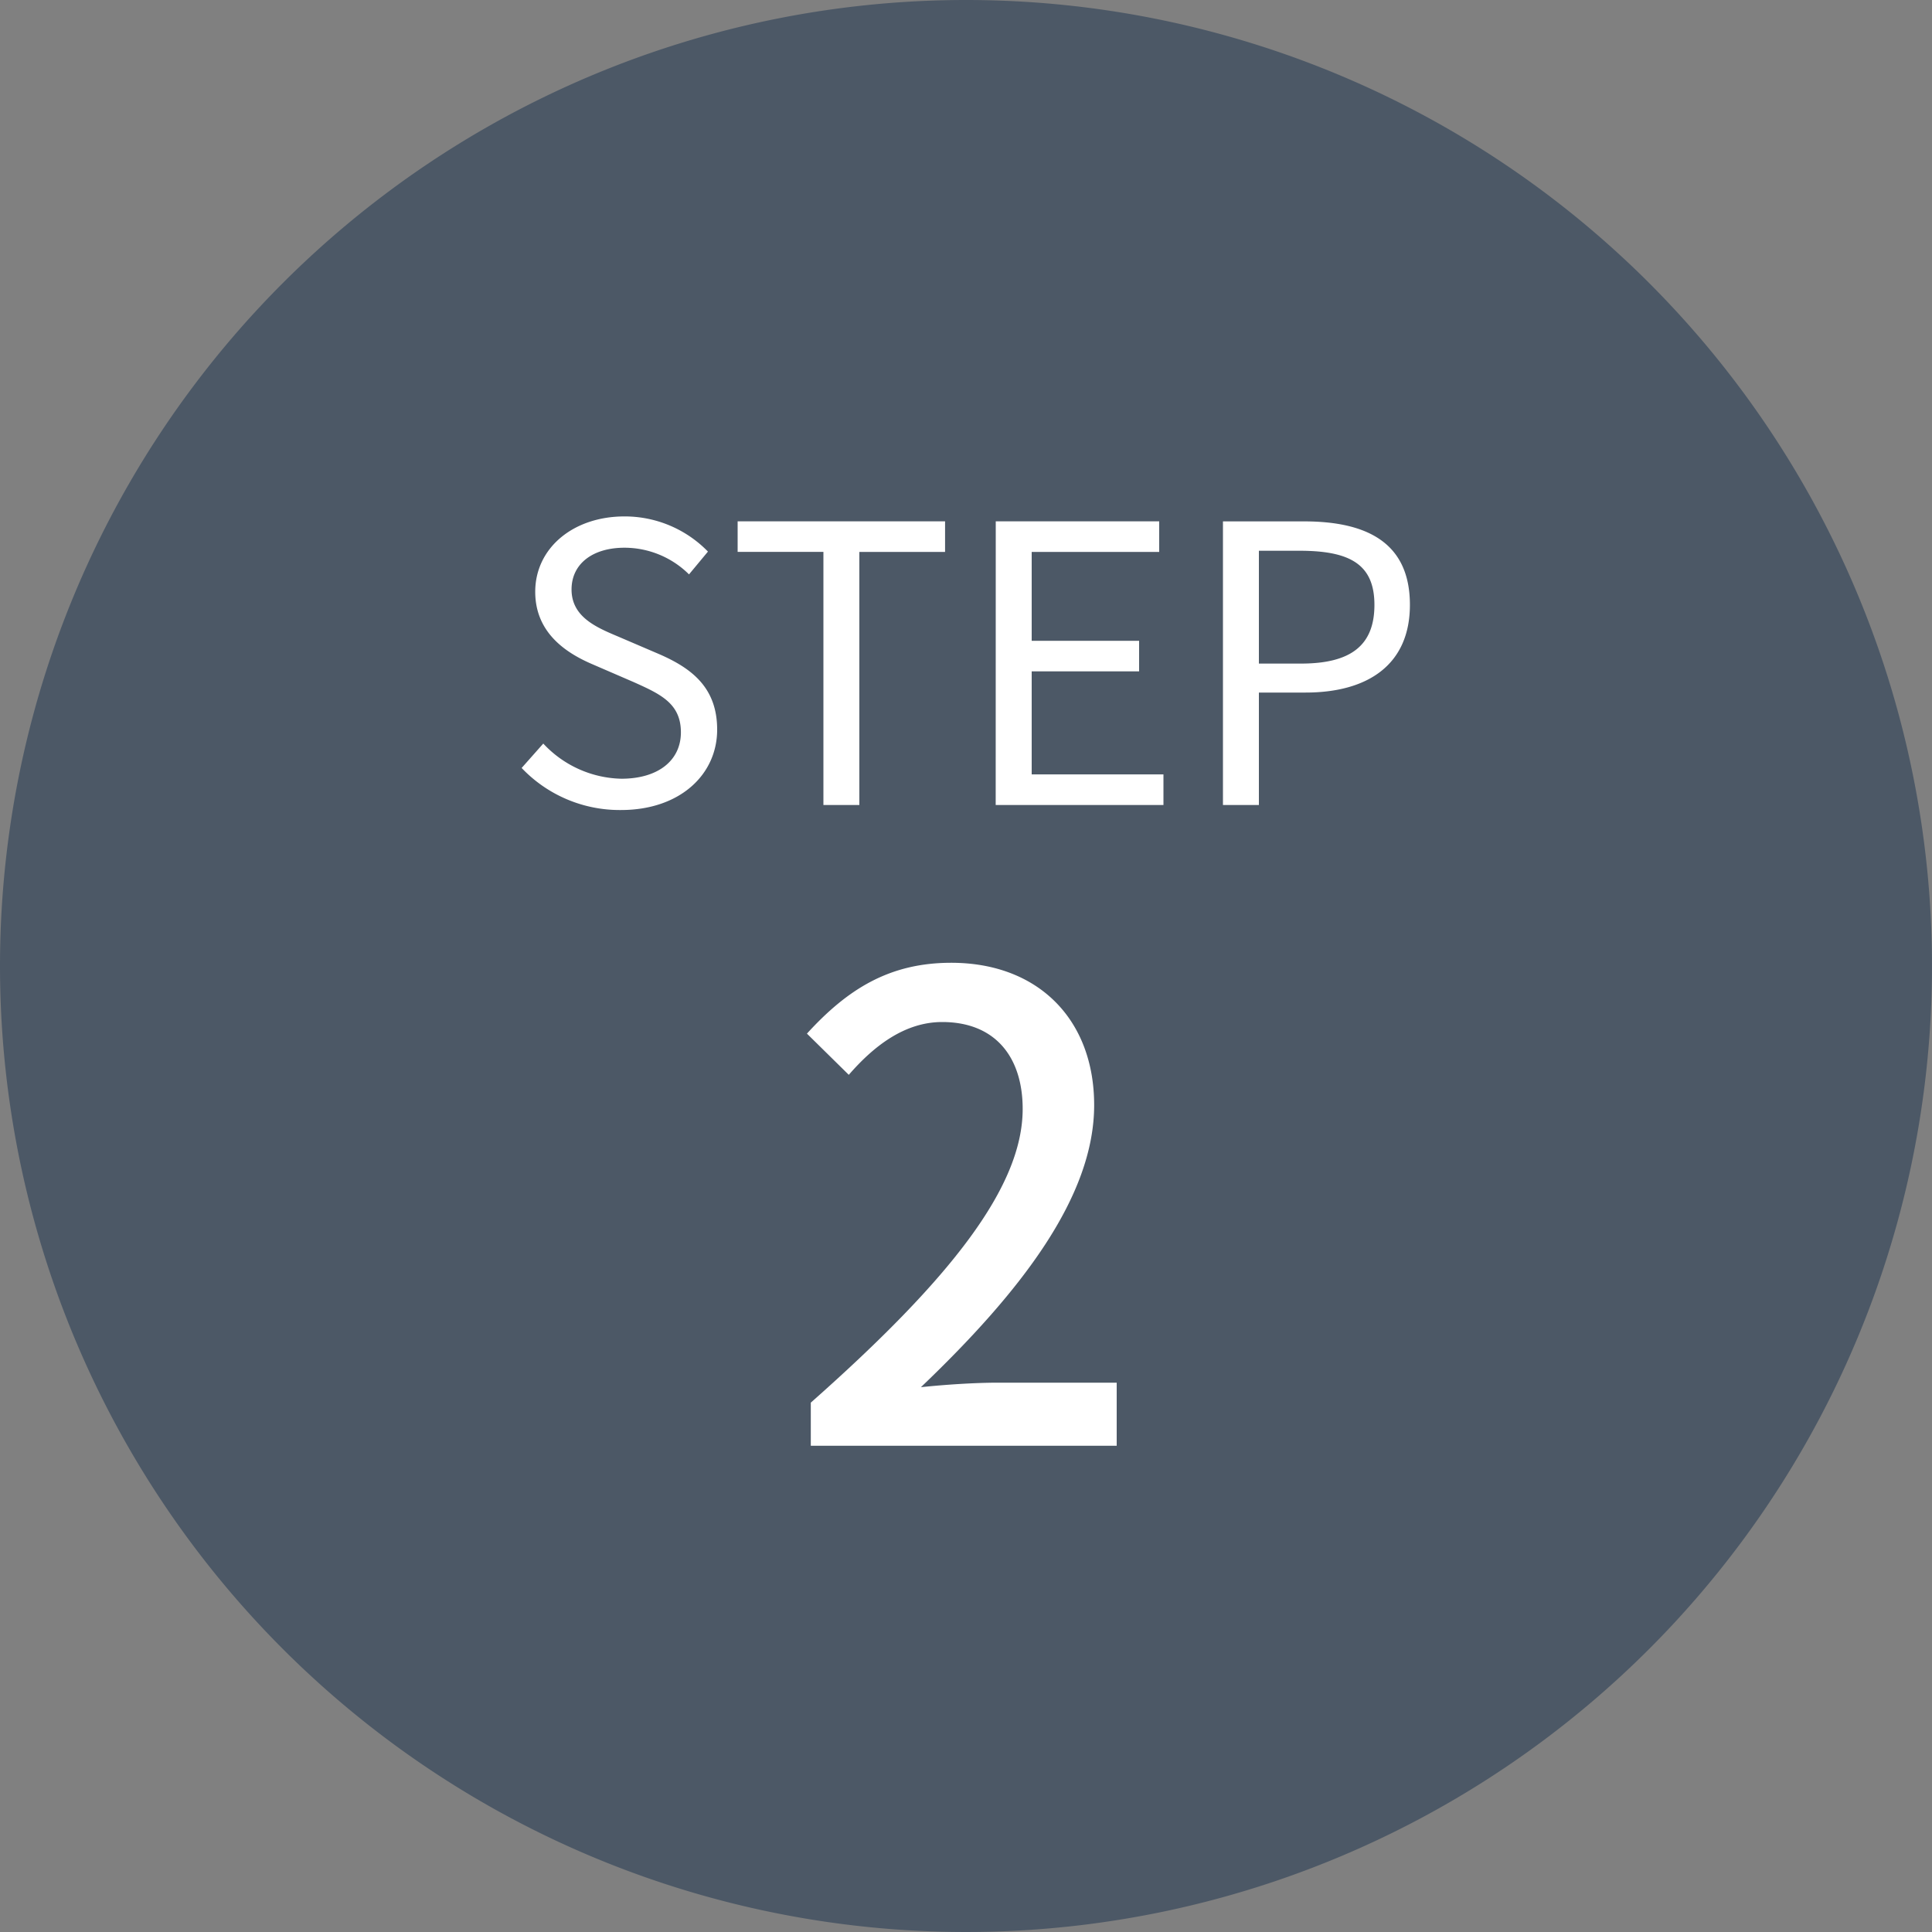
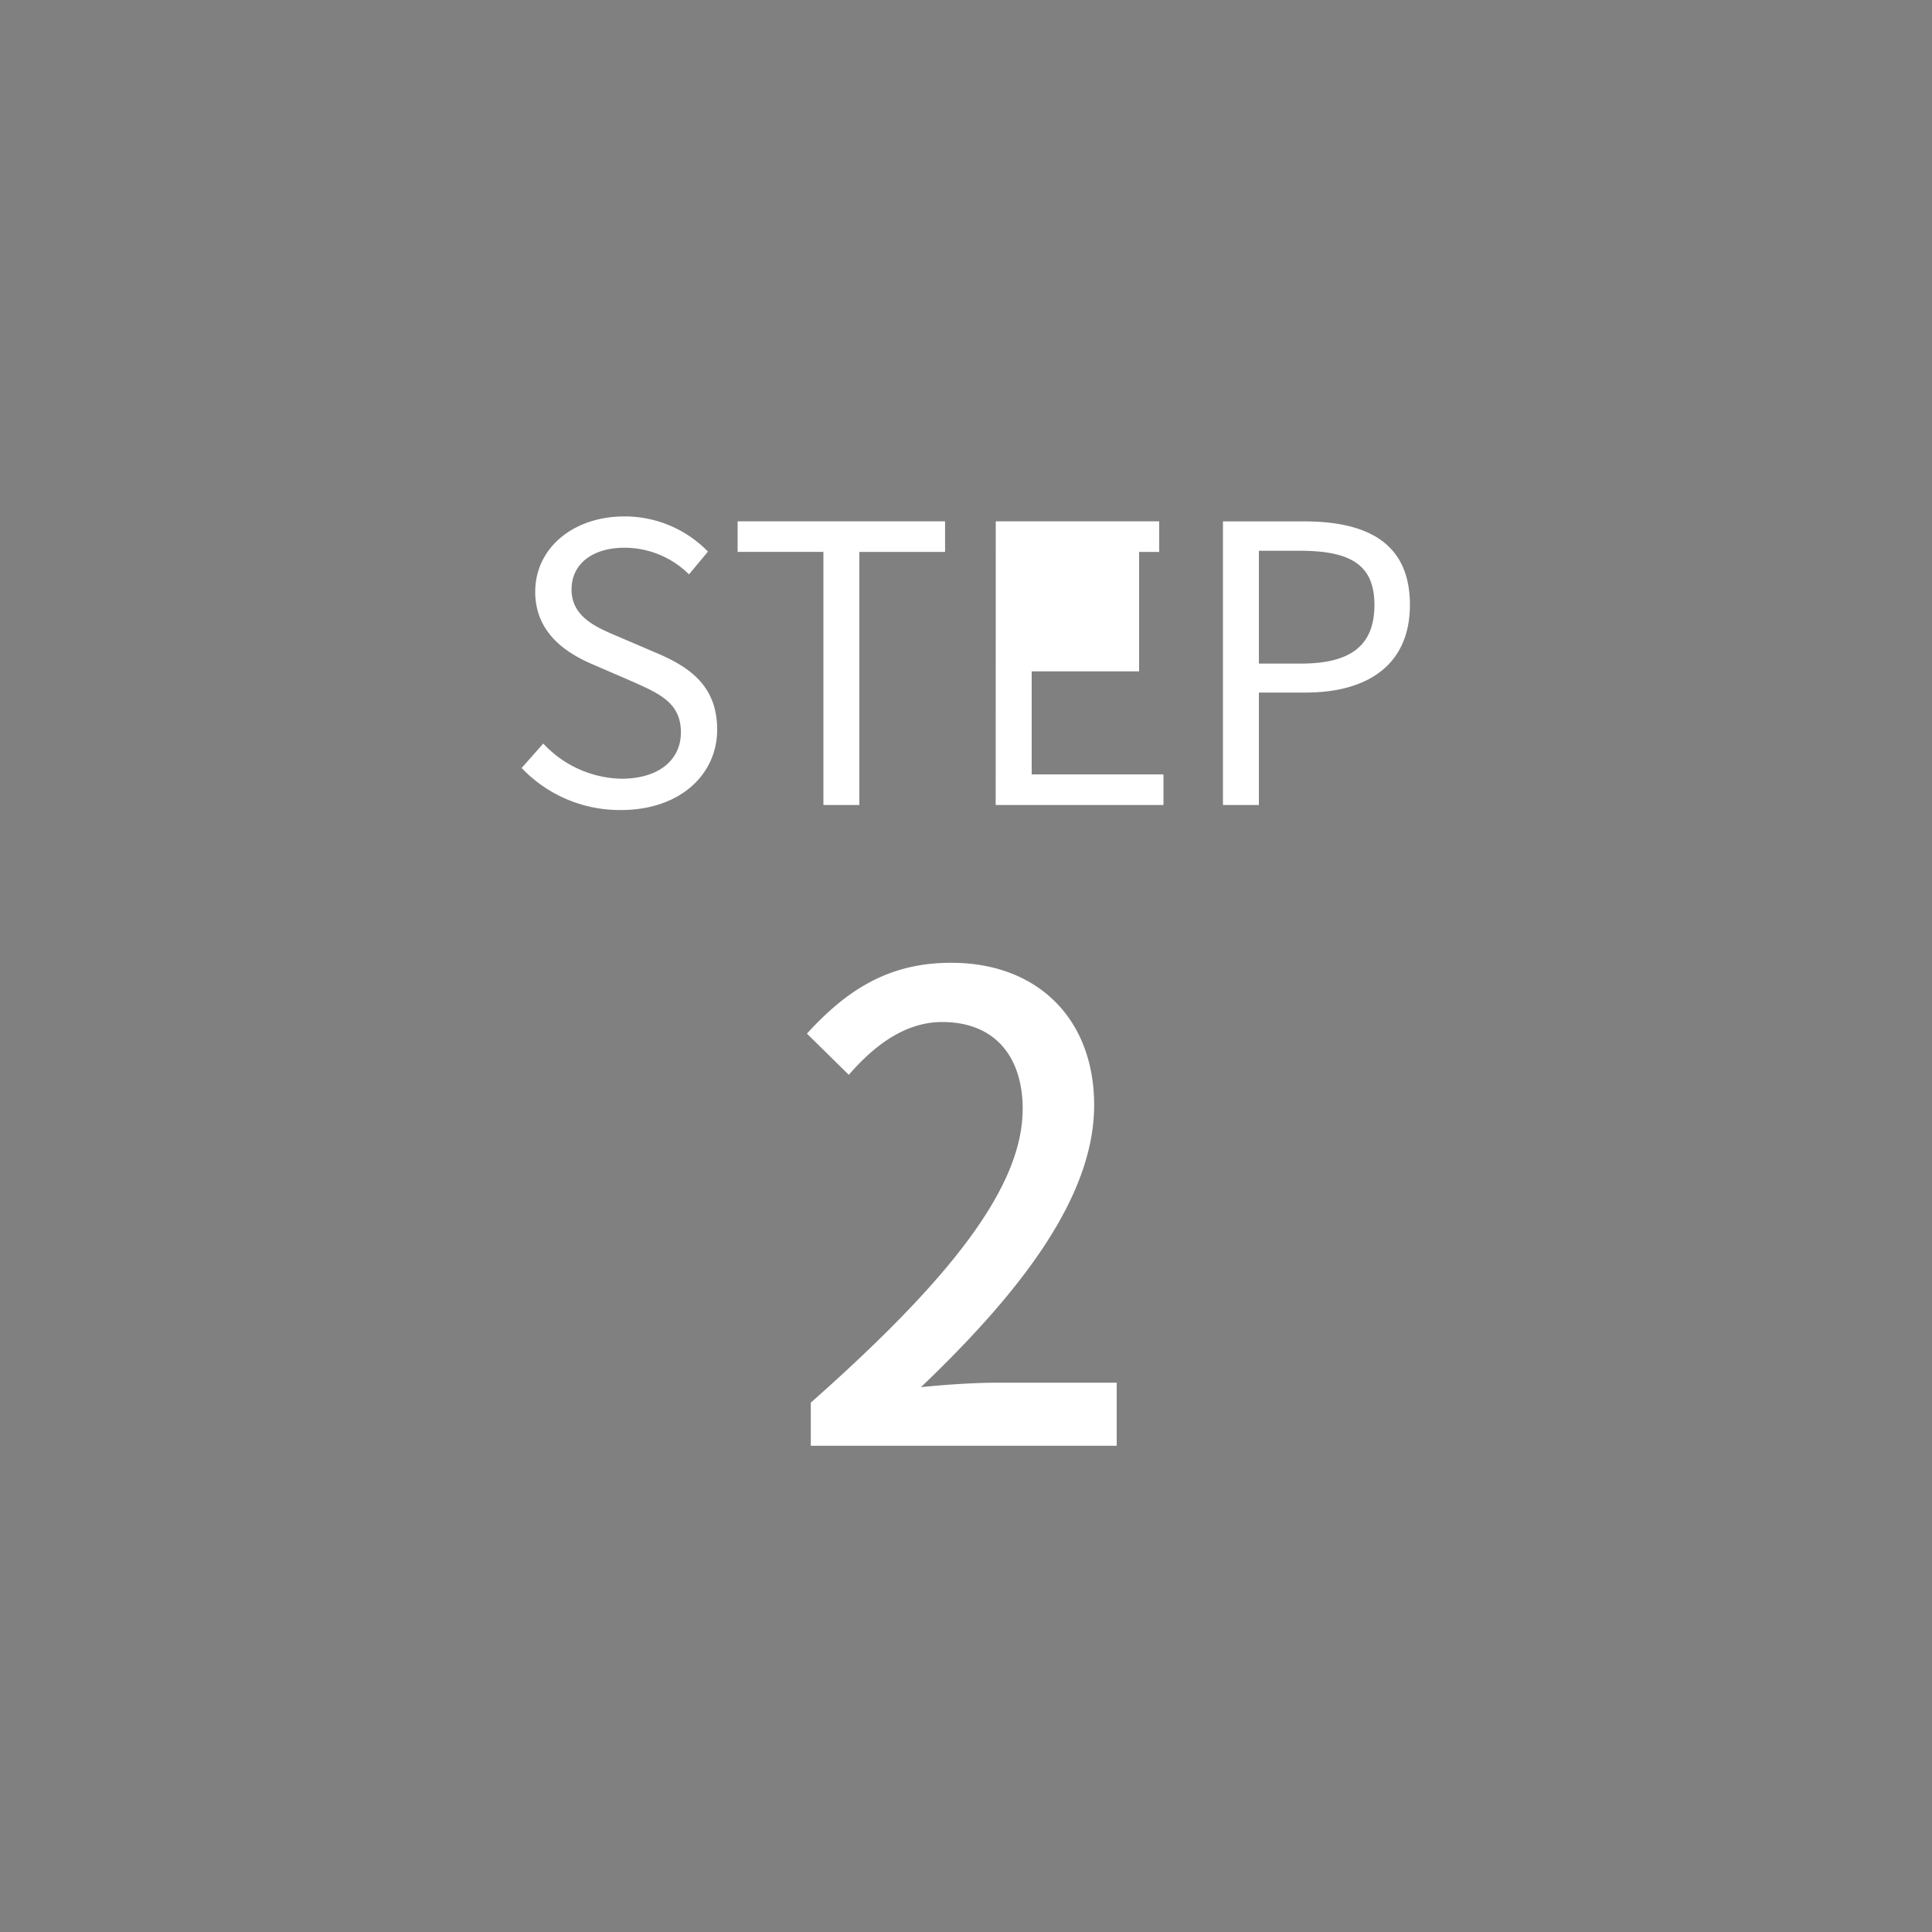
<svg xmlns="http://www.w3.org/2000/svg" width="120" height="120" viewBox="0 0 120 120">
  <rect x="0" y="0" width="120" height="120" fill="#808080" stroke="none" />
-   <path d="M60,0A60,60,0,1,1,0,60,60,60,0,0,1,60,0Z" fill="#4c5866" />
-   <path d="M10.568,28.312c3.672,0,5.976-2.208,5.976-4.992,0-2.616-1.584-3.816-3.624-4.7l-2.52-1.08c-1.368-.576-2.9-1.224-2.9-2.928,0-1.584,1.3-2.592,3.288-2.592a5.7,5.7,0,0,1,4.008,1.656l1.176-1.416a7.214,7.214,0,0,0-5.184-2.184c-3.192,0-5.544,1.968-5.544,4.68,0,2.568,1.944,3.816,3.576,4.512l2.544,1.1c1.656.744,2.928,1.32,2.928,3.12,0,1.728-1.392,2.88-3.7,2.88a6.814,6.814,0,0,1-4.848-2.184L4.4,25.7A8.407,8.407,0,0,0,10.568,28.312ZM23.144,28h2.232V12.28H30.7v-1.9H17.816v1.9h5.328Zm10.7,0H44.264V26.1H36.08V19.7h6.672V17.8H36.08V12.28H44v-1.9H33.848ZM47.96,28h2.232V21.016h2.9c3.864,0,6.48-1.728,6.48-5.448,0-3.84-2.64-5.184-6.576-5.184H47.96Zm2.232-8.784V12.208h2.52c3.1,0,4.656.816,4.656,3.36,0,2.52-1.464,3.648-4.56,3.648ZM22.36,67.8h19V63.88H34c-1.44,0-3.28.12-4.8.28,6.24-5.96,10.76-11.84,10.76-17.52,0-5.32-3.48-8.84-8.88-8.84-3.84,0-6.44,1.64-8.96,4.4l2.6,2.56c1.56-1.8,3.48-3.28,5.8-3.28,3.32,0,5,2.2,5,5.4,0,4.84-4.48,10.56-13.16,18.24Z" transform="translate(28 22)" fill="#ffffff" />
+   <path d="M10.568,28.312c3.672,0,5.976-2.208,5.976-4.992,0-2.616-1.584-3.816-3.624-4.7l-2.52-1.08c-1.368-.576-2.9-1.224-2.9-2.928,0-1.584,1.3-2.592,3.288-2.592a5.7,5.7,0,0,1,4.008,1.656l1.176-1.416a7.214,7.214,0,0,0-5.184-2.184c-3.192,0-5.544,1.968-5.544,4.68,0,2.568,1.944,3.816,3.576,4.512l2.544,1.1c1.656.744,2.928,1.32,2.928,3.12,0,1.728-1.392,2.88-3.7,2.88a6.814,6.814,0,0,1-4.848-2.184L4.4,25.7A8.407,8.407,0,0,0,10.568,28.312ZM23.144,28h2.232V12.28H30.7v-1.9H17.816v1.9h5.328Zm10.7,0H44.264V26.1H36.08V19.7h6.672V17.8V12.28H44v-1.9H33.848ZM47.96,28h2.232V21.016h2.9c3.864,0,6.48-1.728,6.48-5.448,0-3.84-2.64-5.184-6.576-5.184H47.96Zm2.232-8.784V12.208h2.52c3.1,0,4.656.816,4.656,3.36,0,2.52-1.464,3.648-4.56,3.648ZM22.36,67.8h19V63.88H34c-1.44,0-3.28.12-4.8.28,6.24-5.96,10.76-11.84,10.76-17.52,0-5.32-3.48-8.84-8.88-8.84-3.84,0-6.44,1.64-8.96,4.4l2.6,2.56c1.56-1.8,3.48-3.28,5.8-3.28,3.32,0,5,2.2,5,5.4,0,4.84-4.48,10.56-13.16,18.24Z" transform="translate(28 22)" fill="#ffffff" />
</svg>